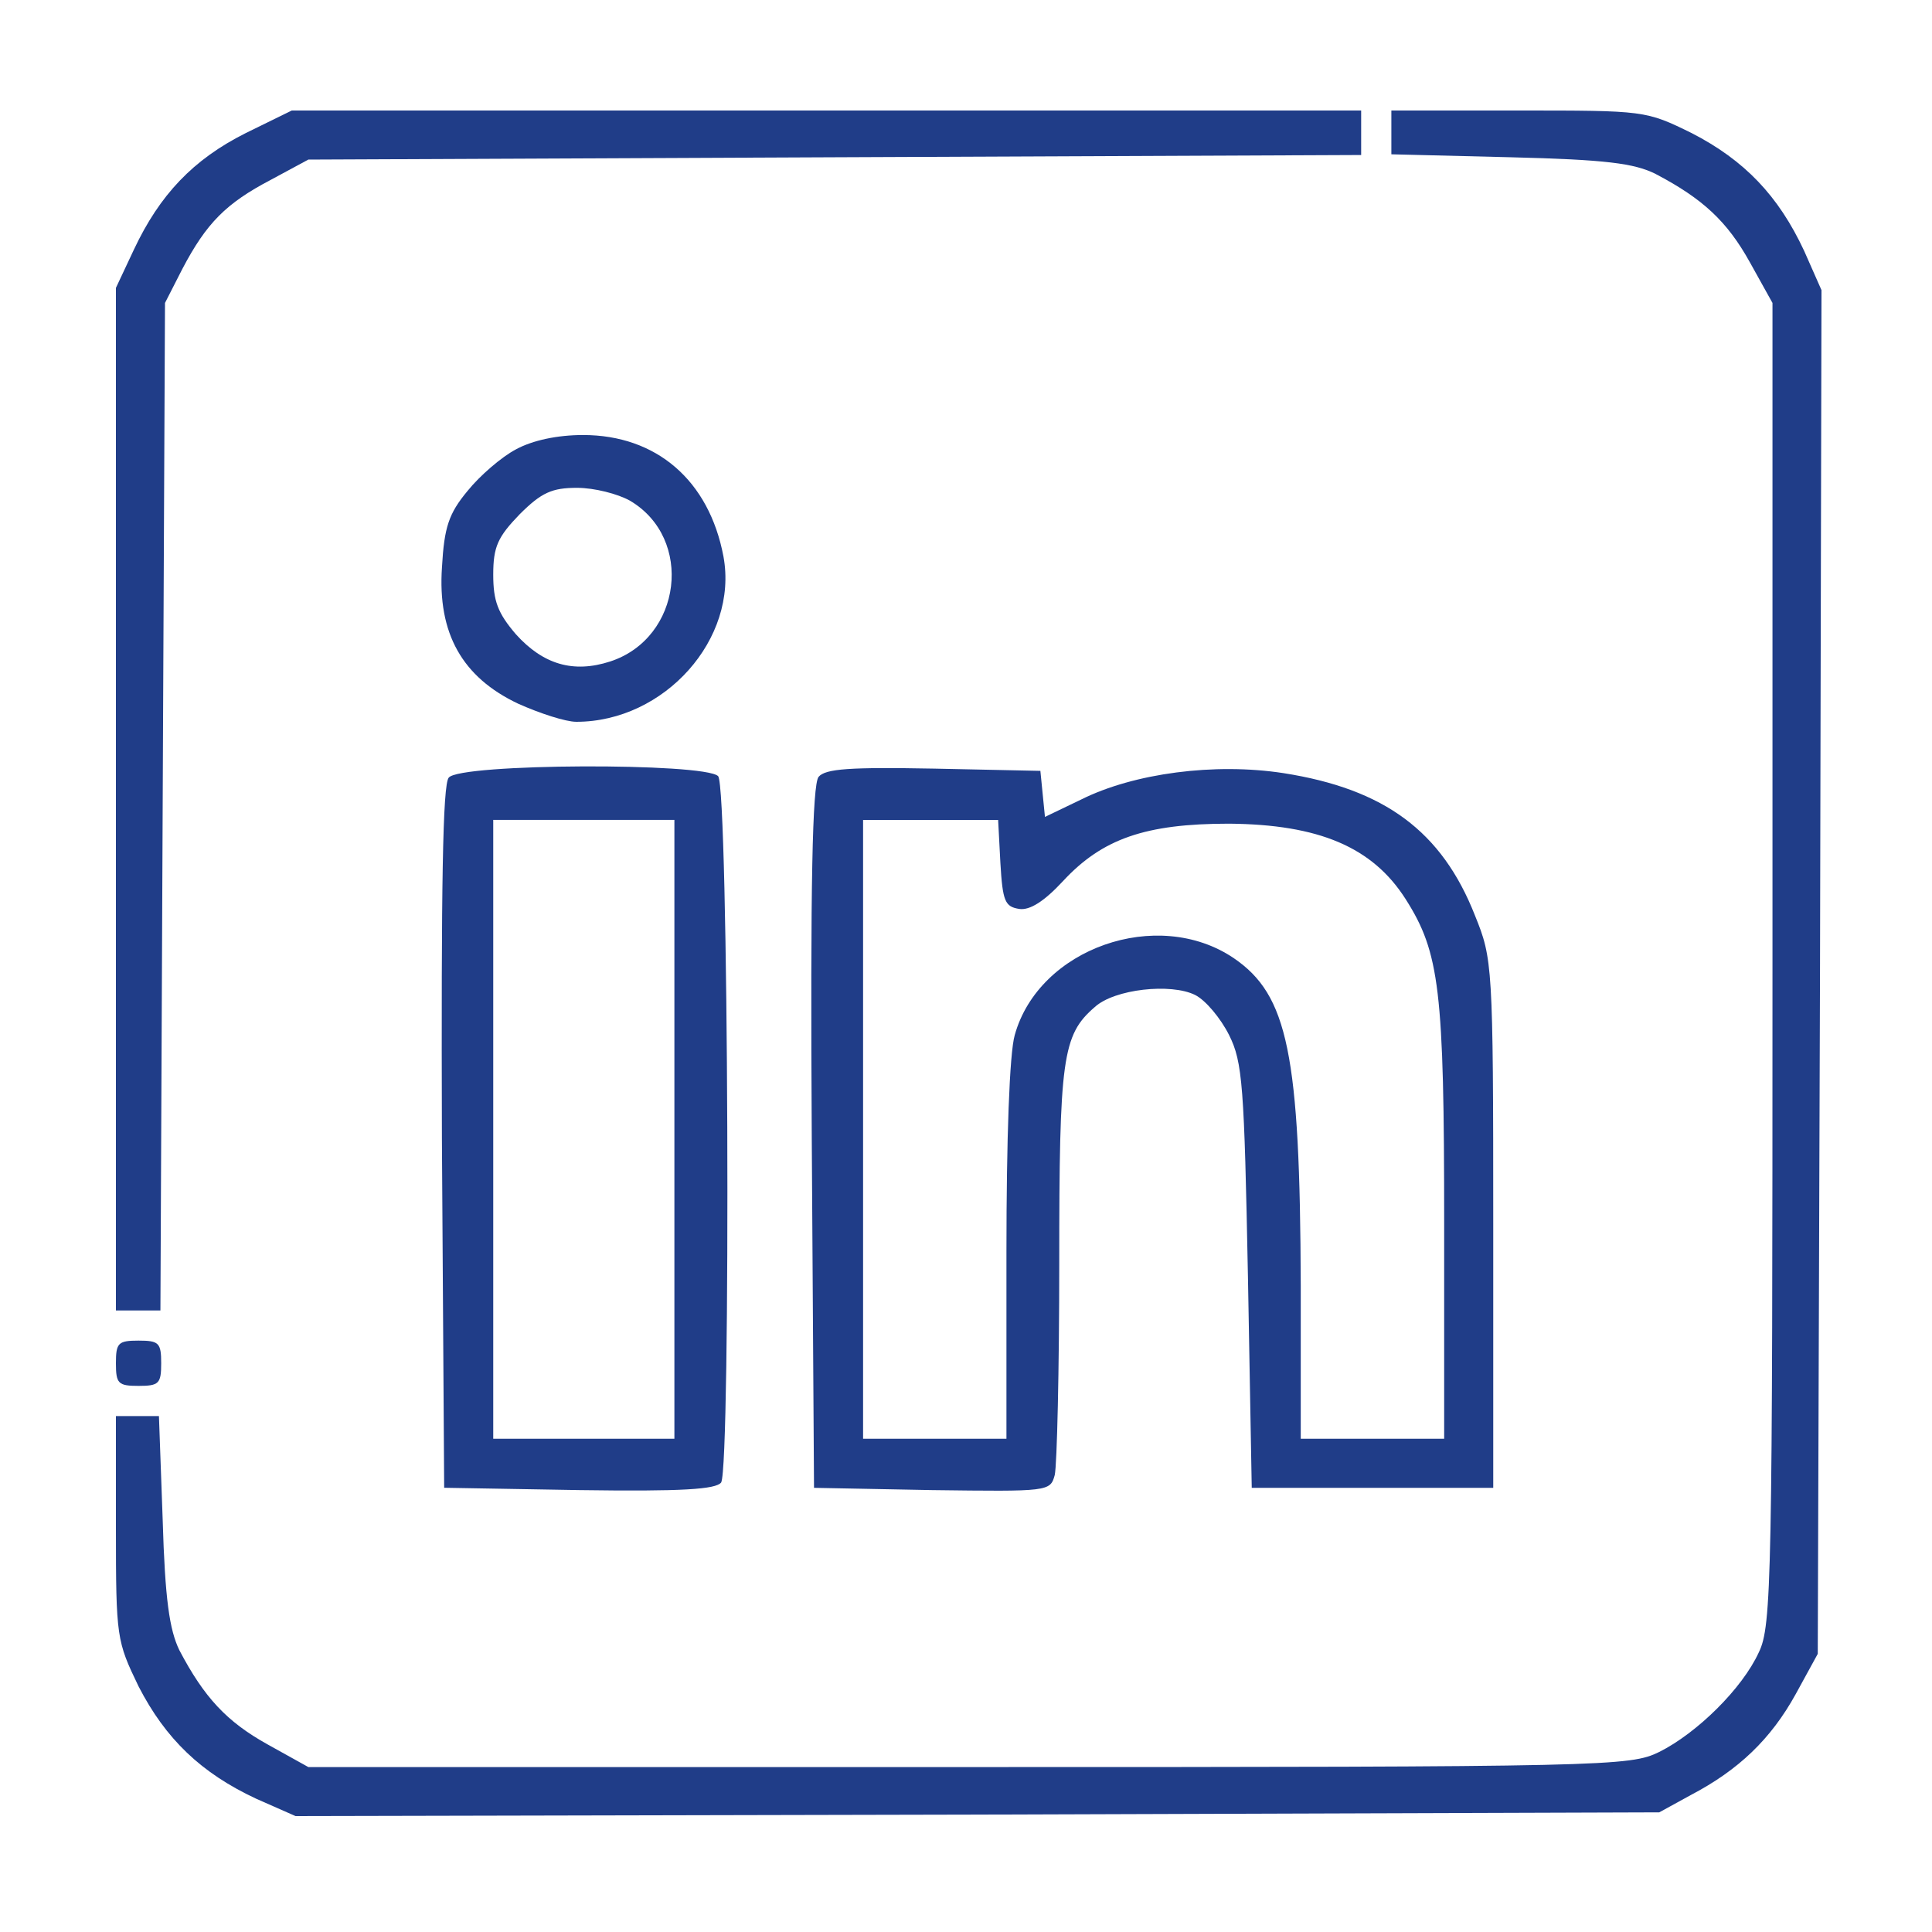
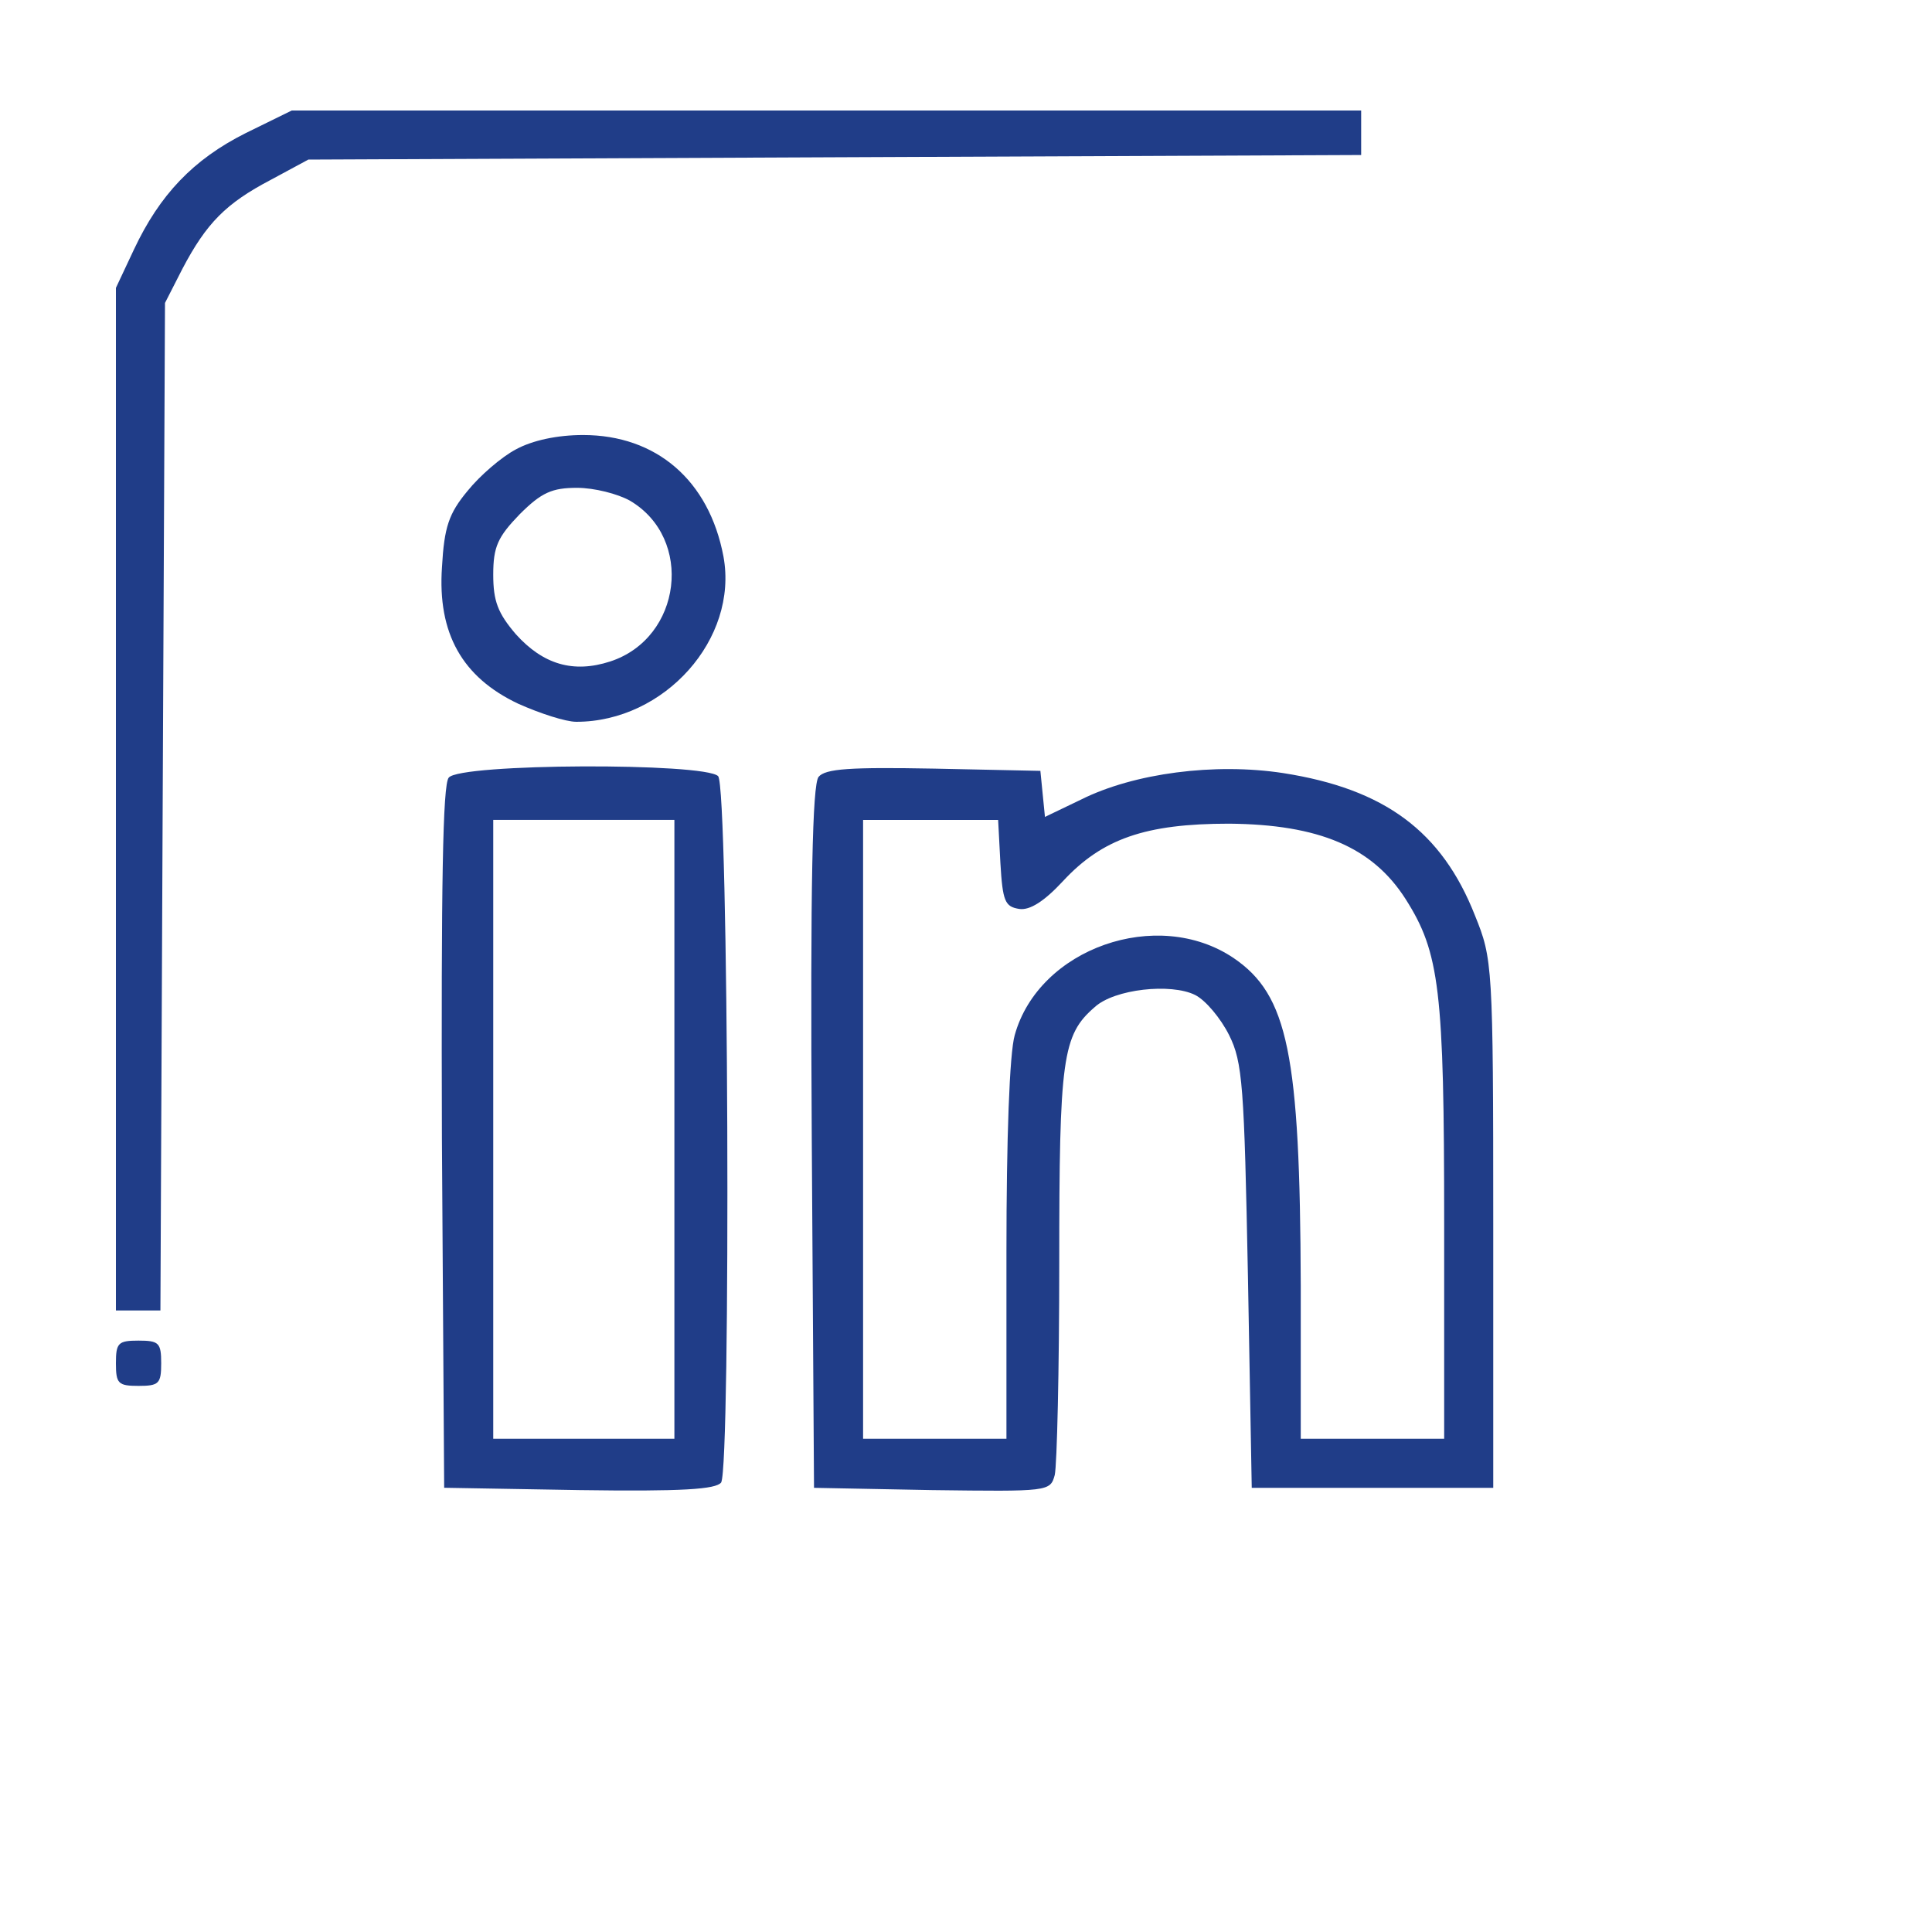
<svg xmlns="http://www.w3.org/2000/svg" width="30" height="30" viewBox="0 0 30 30" fill="none">
-   <rect width="30" height="30" fill="white" />
  <path d="M3.815 2.067C2.995 2.478 2.479 3.028 2.081 3.872L1.8 4.47V12.403V20.349H2.151H2.491L2.526 12.521L2.562 4.704L2.831 4.177C3.206 3.462 3.511 3.157 4.202 2.794L4.788 2.478L12.968 2.442L21.136 2.407V2.067V1.716H12.839H4.53L3.815 2.067Z" fill="#203D88" />
-   <path d="M21.605 2.056V2.396L23.456 2.442C24.933 2.478 25.378 2.536 25.706 2.7C26.444 3.087 26.819 3.438 27.171 4.071L27.523 4.704V14.958C27.523 24.532 27.511 25.247 27.311 25.657C27.054 26.22 26.351 26.911 25.765 27.204C25.308 27.427 25.003 27.439 15.042 27.439H4.788L4.155 27.087C3.522 26.735 3.171 26.36 2.784 25.622C2.632 25.306 2.562 24.837 2.526 23.595L2.468 21.989H2.14H1.8V23.724C1.8 25.435 1.812 25.481 2.151 26.185C2.573 27.005 3.124 27.532 3.979 27.931L4.589 28.2L15.171 28.177L25.765 28.142L26.257 27.872C26.995 27.485 27.499 27.005 27.886 26.302L28.226 25.681L28.261 15.087L28.284 4.505L28.015 3.896C27.616 3.04 27.089 2.489 26.269 2.067C25.554 1.716 25.542 1.716 23.573 1.716H21.605V2.056Z" fill="#203D88" />
  <path d="M8.011 6.978C7.788 7.095 7.449 7.388 7.261 7.622C6.968 7.974 6.898 8.185 6.863 8.806C6.792 9.837 7.179 10.517 8.046 10.927C8.386 11.079 8.784 11.208 8.949 11.208C10.32 11.208 11.468 9.919 11.234 8.642C11.011 7.458 10.191 6.755 9.054 6.755C8.656 6.755 8.269 6.837 8.011 6.978ZM9.781 7.774C10.777 8.36 10.589 9.907 9.476 10.271C8.902 10.458 8.433 10.317 8.011 9.849C7.73 9.521 7.659 9.333 7.659 8.923C7.659 8.489 7.73 8.337 8.07 7.985C8.409 7.646 8.574 7.575 8.96 7.575C9.23 7.575 9.593 7.669 9.781 7.774Z" fill="#203D88" />
  <path d="M6.968 12.075C6.874 12.181 6.85 13.751 6.862 17.665L6.897 23.102L8.995 23.138C10.6 23.161 11.116 23.126 11.198 23.02C11.35 22.763 11.315 12.216 11.151 12.052C10.94 11.841 7.143 11.852 6.968 12.075ZM10.472 17.536V22.341H9.065H7.659V17.536V12.731H9.065H10.472V17.536Z" fill="#203D88" />
  <path d="M12.71 12.064C12.616 12.193 12.581 13.693 12.605 17.665L12.64 23.103L14.468 23.138C16.284 23.161 16.308 23.161 16.378 22.904C16.413 22.751 16.448 21.275 16.448 19.61C16.448 16.435 16.495 16.072 16.999 15.638C17.304 15.357 18.183 15.263 18.558 15.45C18.722 15.532 18.956 15.814 19.085 16.072C19.296 16.493 19.32 16.857 19.378 19.822L19.437 23.103H21.312H23.187V19.001C23.187 14.982 23.175 14.888 22.905 14.22C22.39 12.907 21.499 12.251 19.929 12.005C18.863 11.841 17.609 12.005 16.788 12.415L16.226 12.685L16.191 12.333L16.155 11.97L14.503 11.935C13.202 11.911 12.816 11.935 12.71 12.064ZM15.534 13.4C15.569 13.997 15.605 14.079 15.827 14.114C15.991 14.138 16.214 13.997 16.507 13.681C17.116 13.025 17.784 12.79 19.085 12.79C20.48 12.802 21.312 13.153 21.827 13.962C22.355 14.794 22.425 15.368 22.425 19.001V22.341H21.312H20.198V19.962C20.187 16.364 19.999 15.45 19.155 14.876C17.972 14.079 16.132 14.724 15.757 16.072C15.675 16.353 15.628 17.689 15.628 19.435V22.341H14.515H13.402V17.536V12.732H14.456H15.499L15.534 13.4Z" fill="#203D88" />
  <path d="M1.8 21.169C1.8 21.485 1.835 21.52 2.151 21.52C2.468 21.52 2.503 21.485 2.503 21.169C2.503 20.852 2.468 20.817 2.151 20.817C1.835 20.817 1.8 20.852 1.8 21.169Z" fill="#203D88" />
</svg>